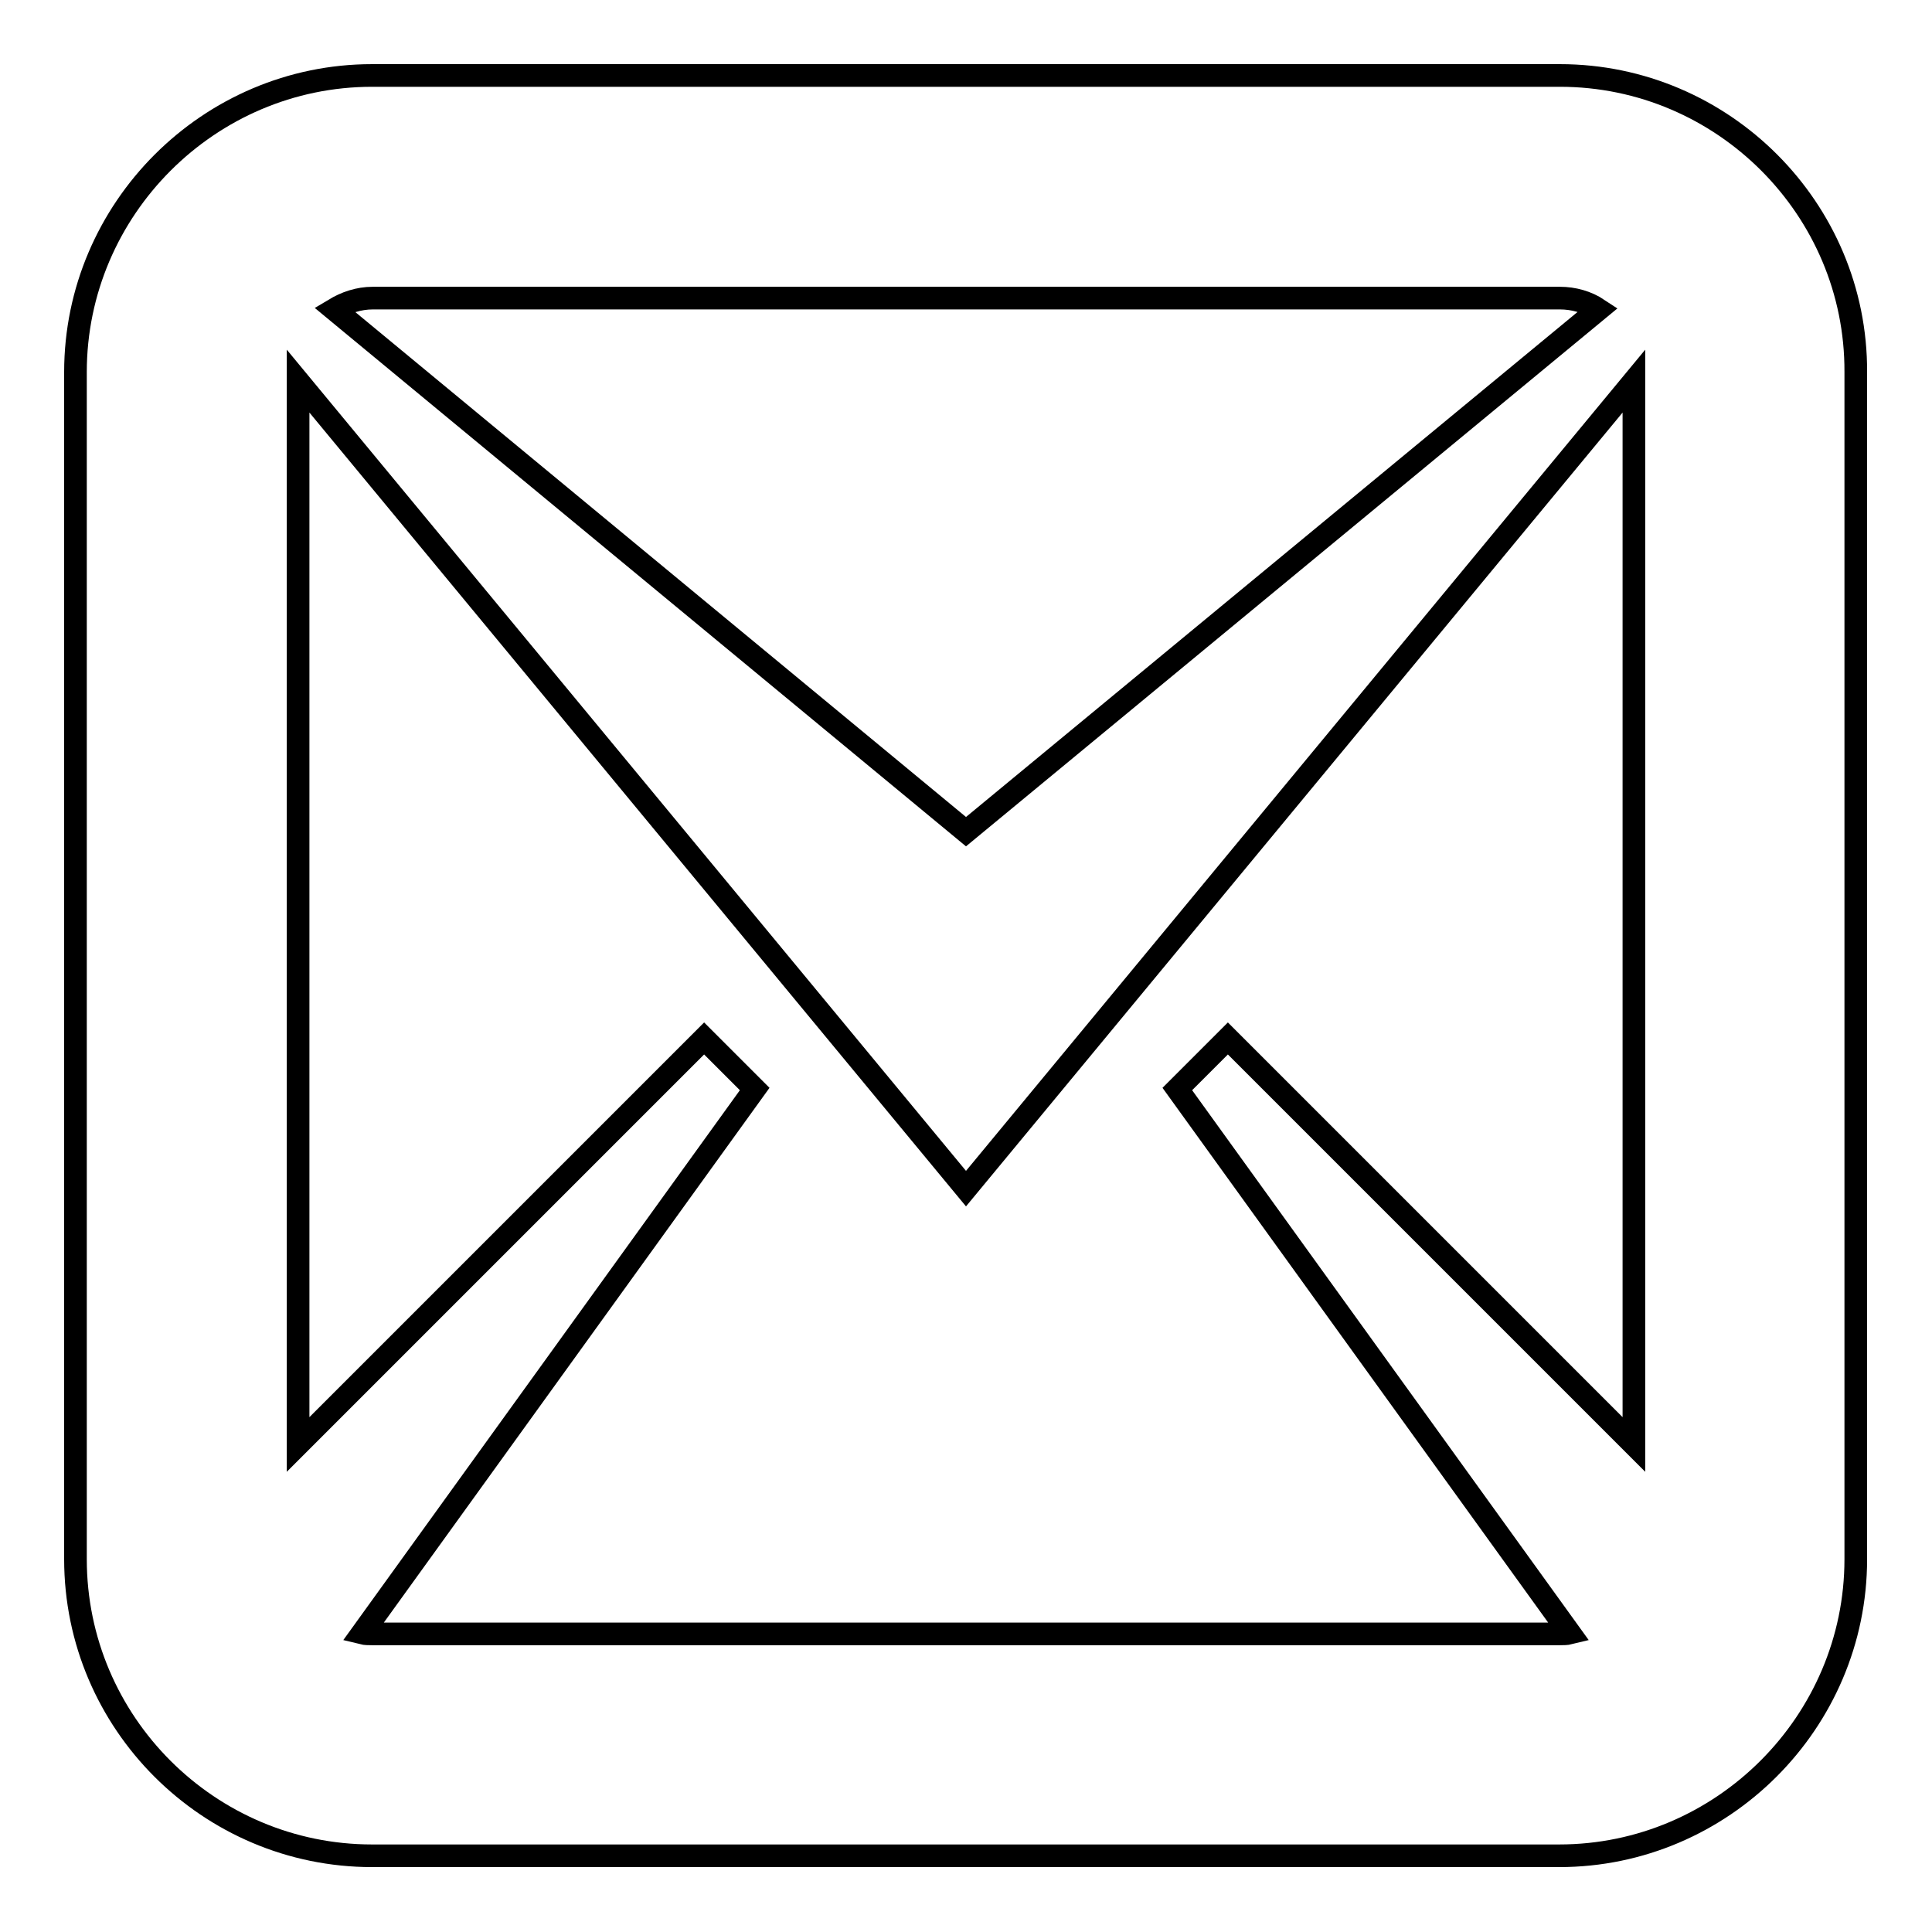
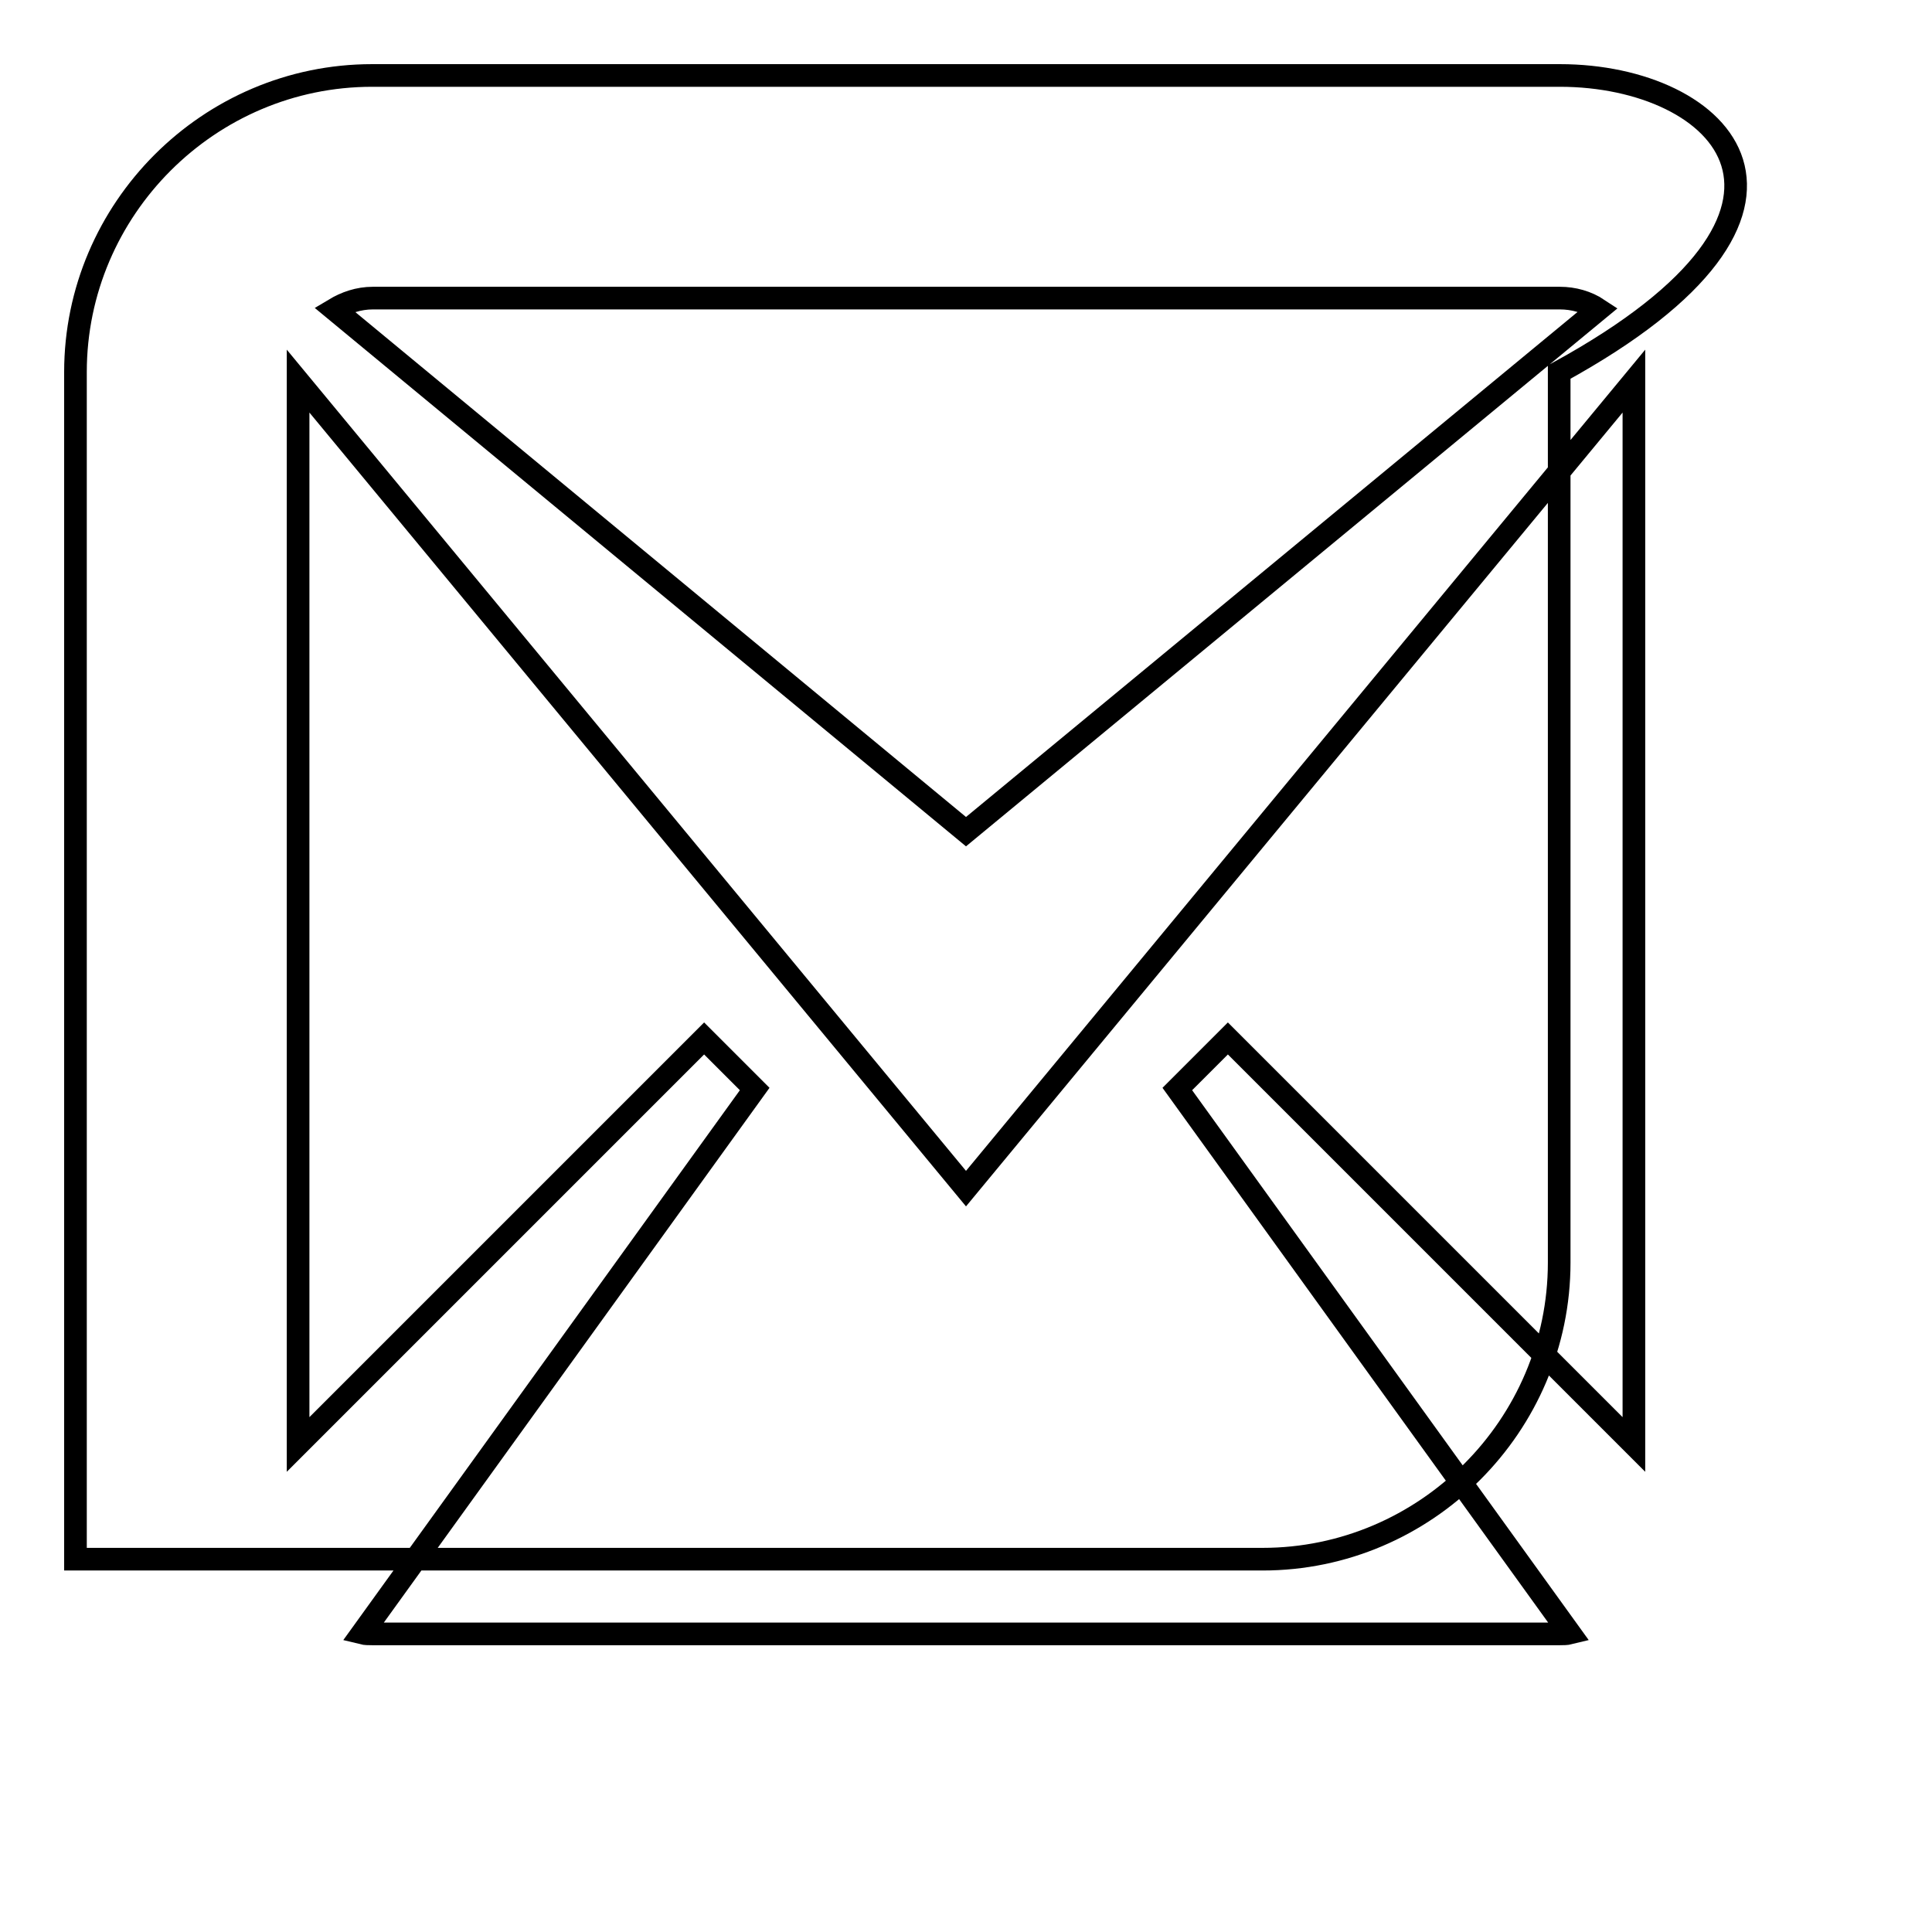
<svg xmlns="http://www.w3.org/2000/svg" version="1.1" x="0px" y="0px" viewBox="0 0 256 256" enable-background="new 0 0 256 256" xml:space="preserve">
  <g>
-     <path stroke-width="3" fill-opacity="0" stroke="#000000" d="M206.7,10H49.3C27.7,10,10,27.7,10,49.3v157.3c0,21.7,17.7,39.3,39.3,39.3h157.3 c21.6,0,39.3-17.7,39.3-39.3V49.3C246,27.7,228.3,10,206.7,10z M206.7,39.5c1.8,0,3.6,0.5,5.1,1.5L128,110.2L44.3,41 c1.5-0.9,3.2-1.5,5.1-1.5H206.7z M49.3,216.5c-0.4,0-0.9,0-1.3-0.1l52-72.1l-6.7-6.7l-53.8,53.8V50.5l88.5,107l88.5-107v140.9 l-53.8-53.8l-6.7,6.7l52,72.1c-0.4,0.1-0.9,0.1-1.3,0.1L49.3,216.5L49.3,216.5z" />
+     <path stroke-width="3" fill-opacity="0" stroke="#000000" d="M206.7,10H49.3C27.7,10,10,27.7,10,49.3v157.3h157.3 c21.6,0,39.3-17.7,39.3-39.3V49.3C246,27.7,228.3,10,206.7,10z M206.7,39.5c1.8,0,3.6,0.5,5.1,1.5L128,110.2L44.3,41 c1.5-0.9,3.2-1.5,5.1-1.5H206.7z M49.3,216.5c-0.4,0-0.9,0-1.3-0.1l52-72.1l-6.7-6.7l-53.8,53.8V50.5l88.5,107l88.5-107v140.9 l-53.8-53.8l-6.7,6.7l52,72.1c-0.4,0.1-0.9,0.1-1.3,0.1L49.3,216.5L49.3,216.5z" />
  </g>
</svg>